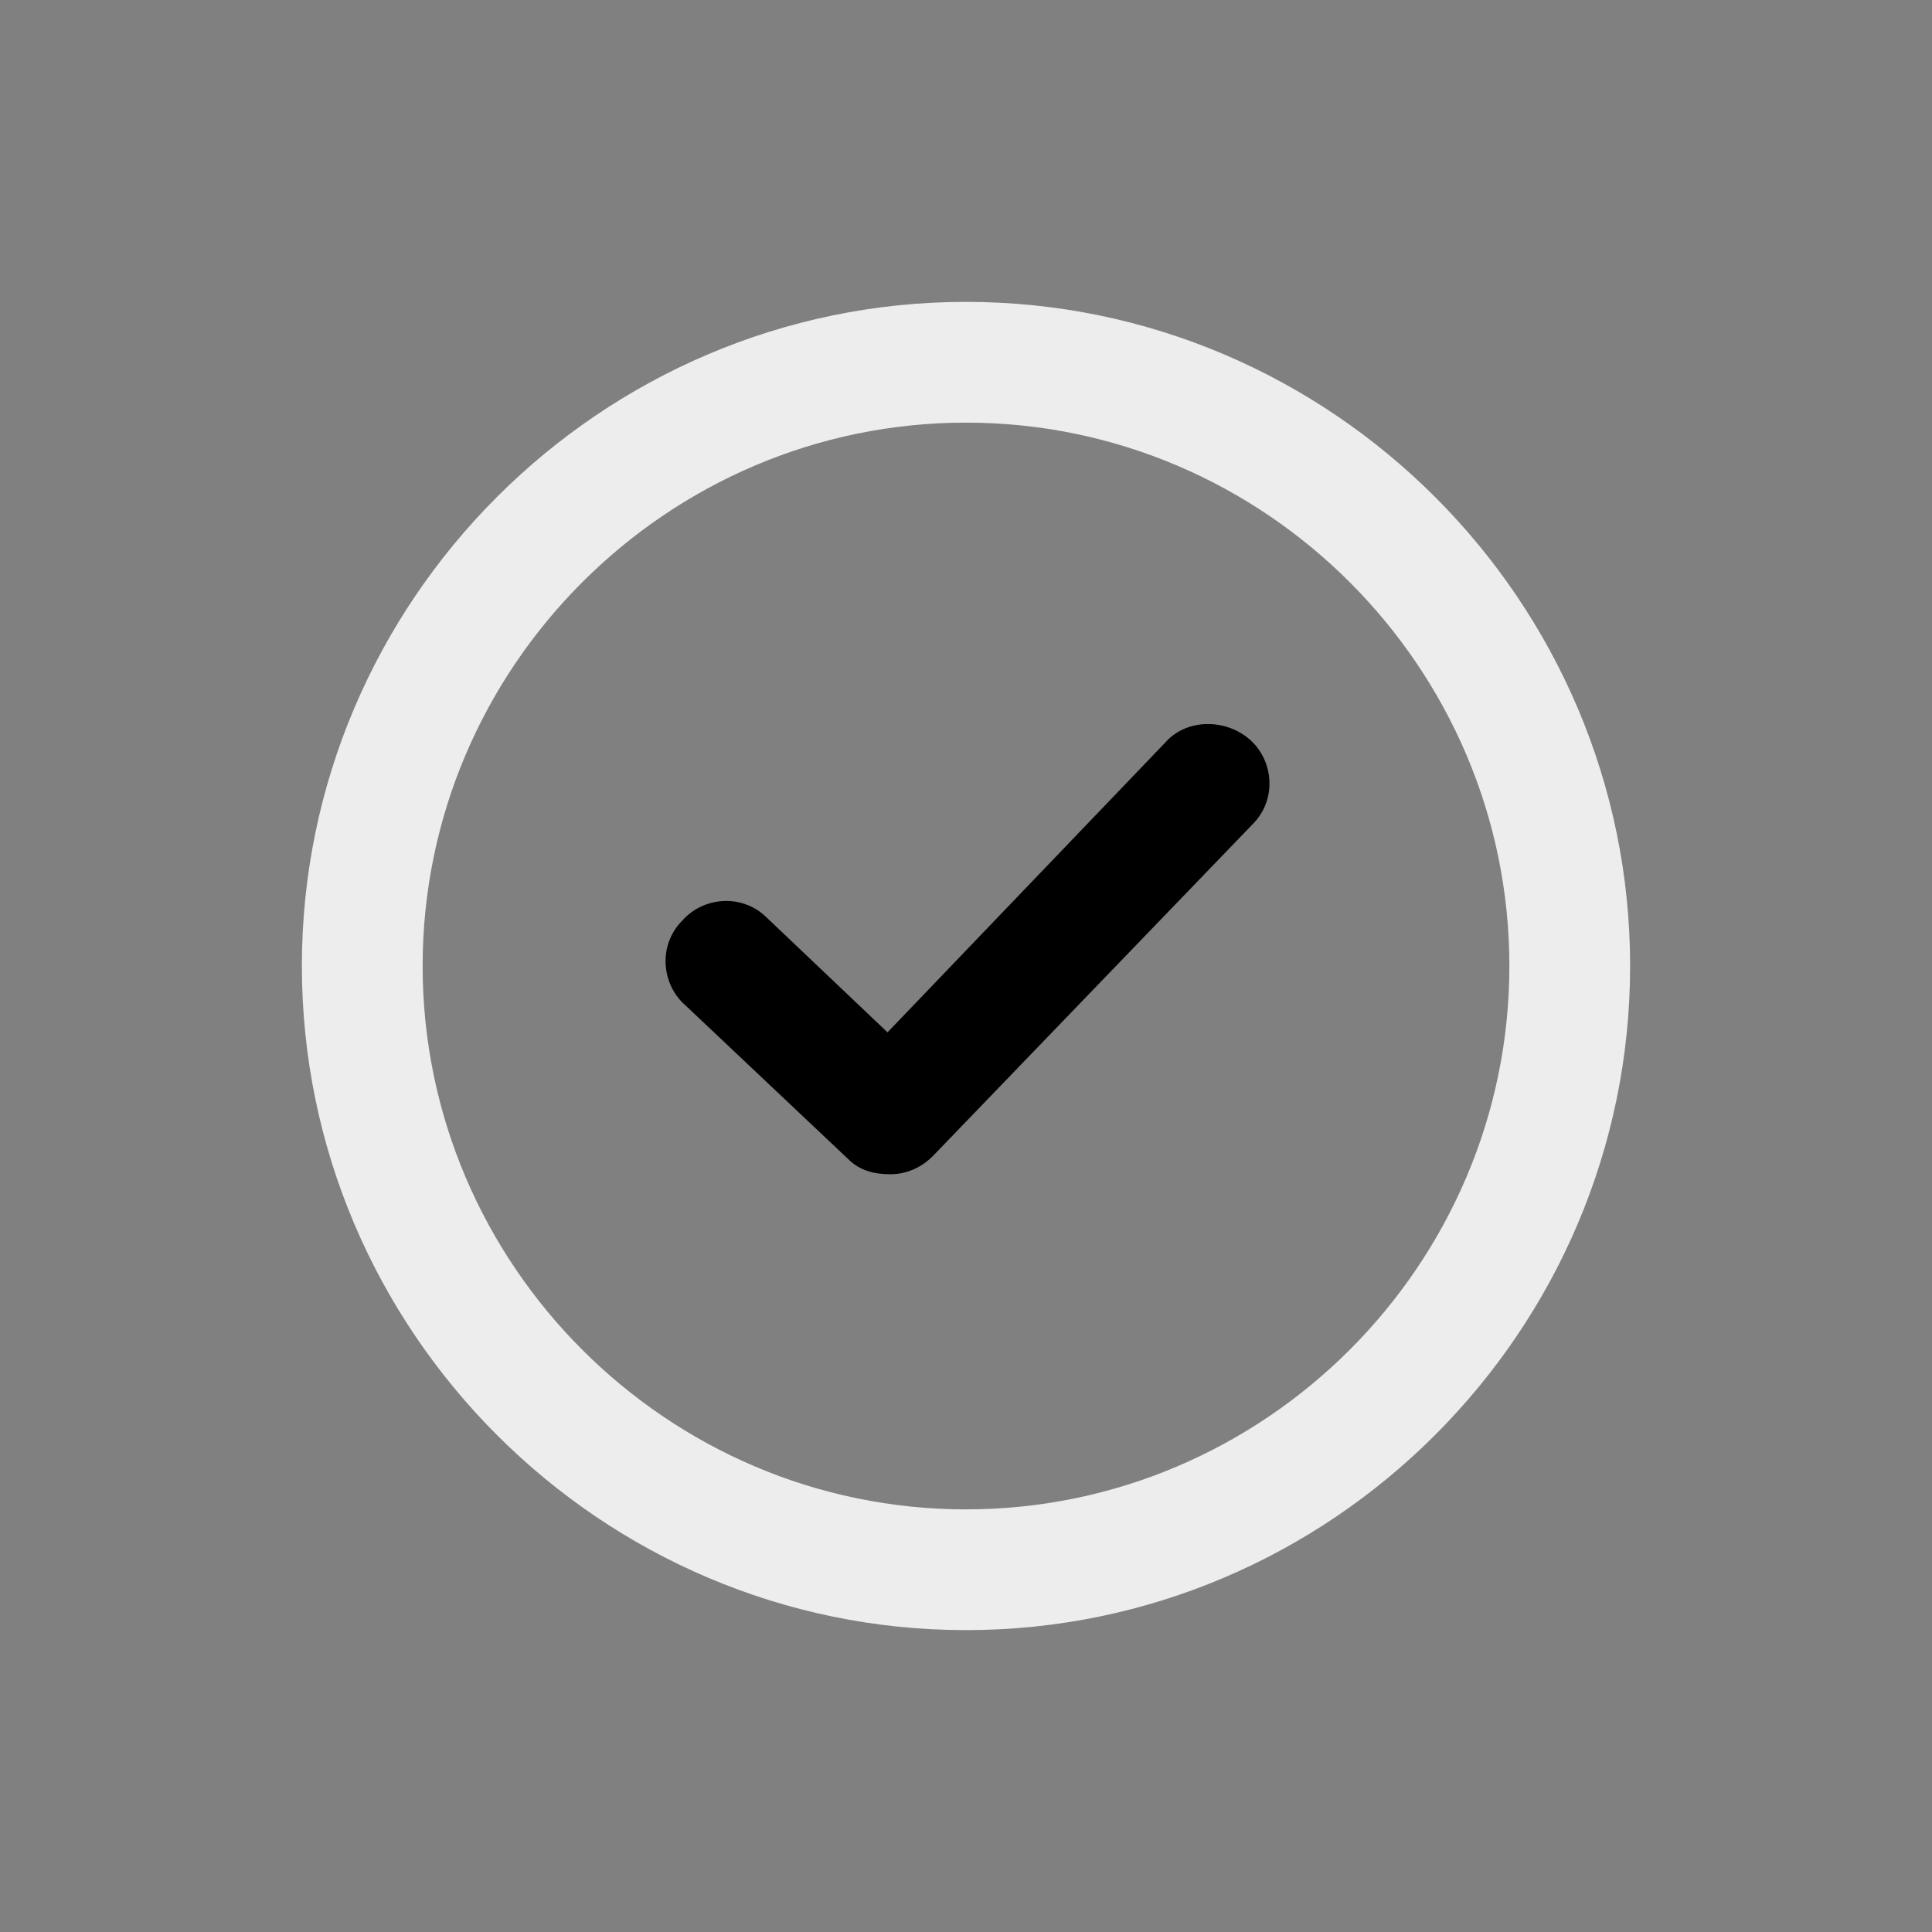
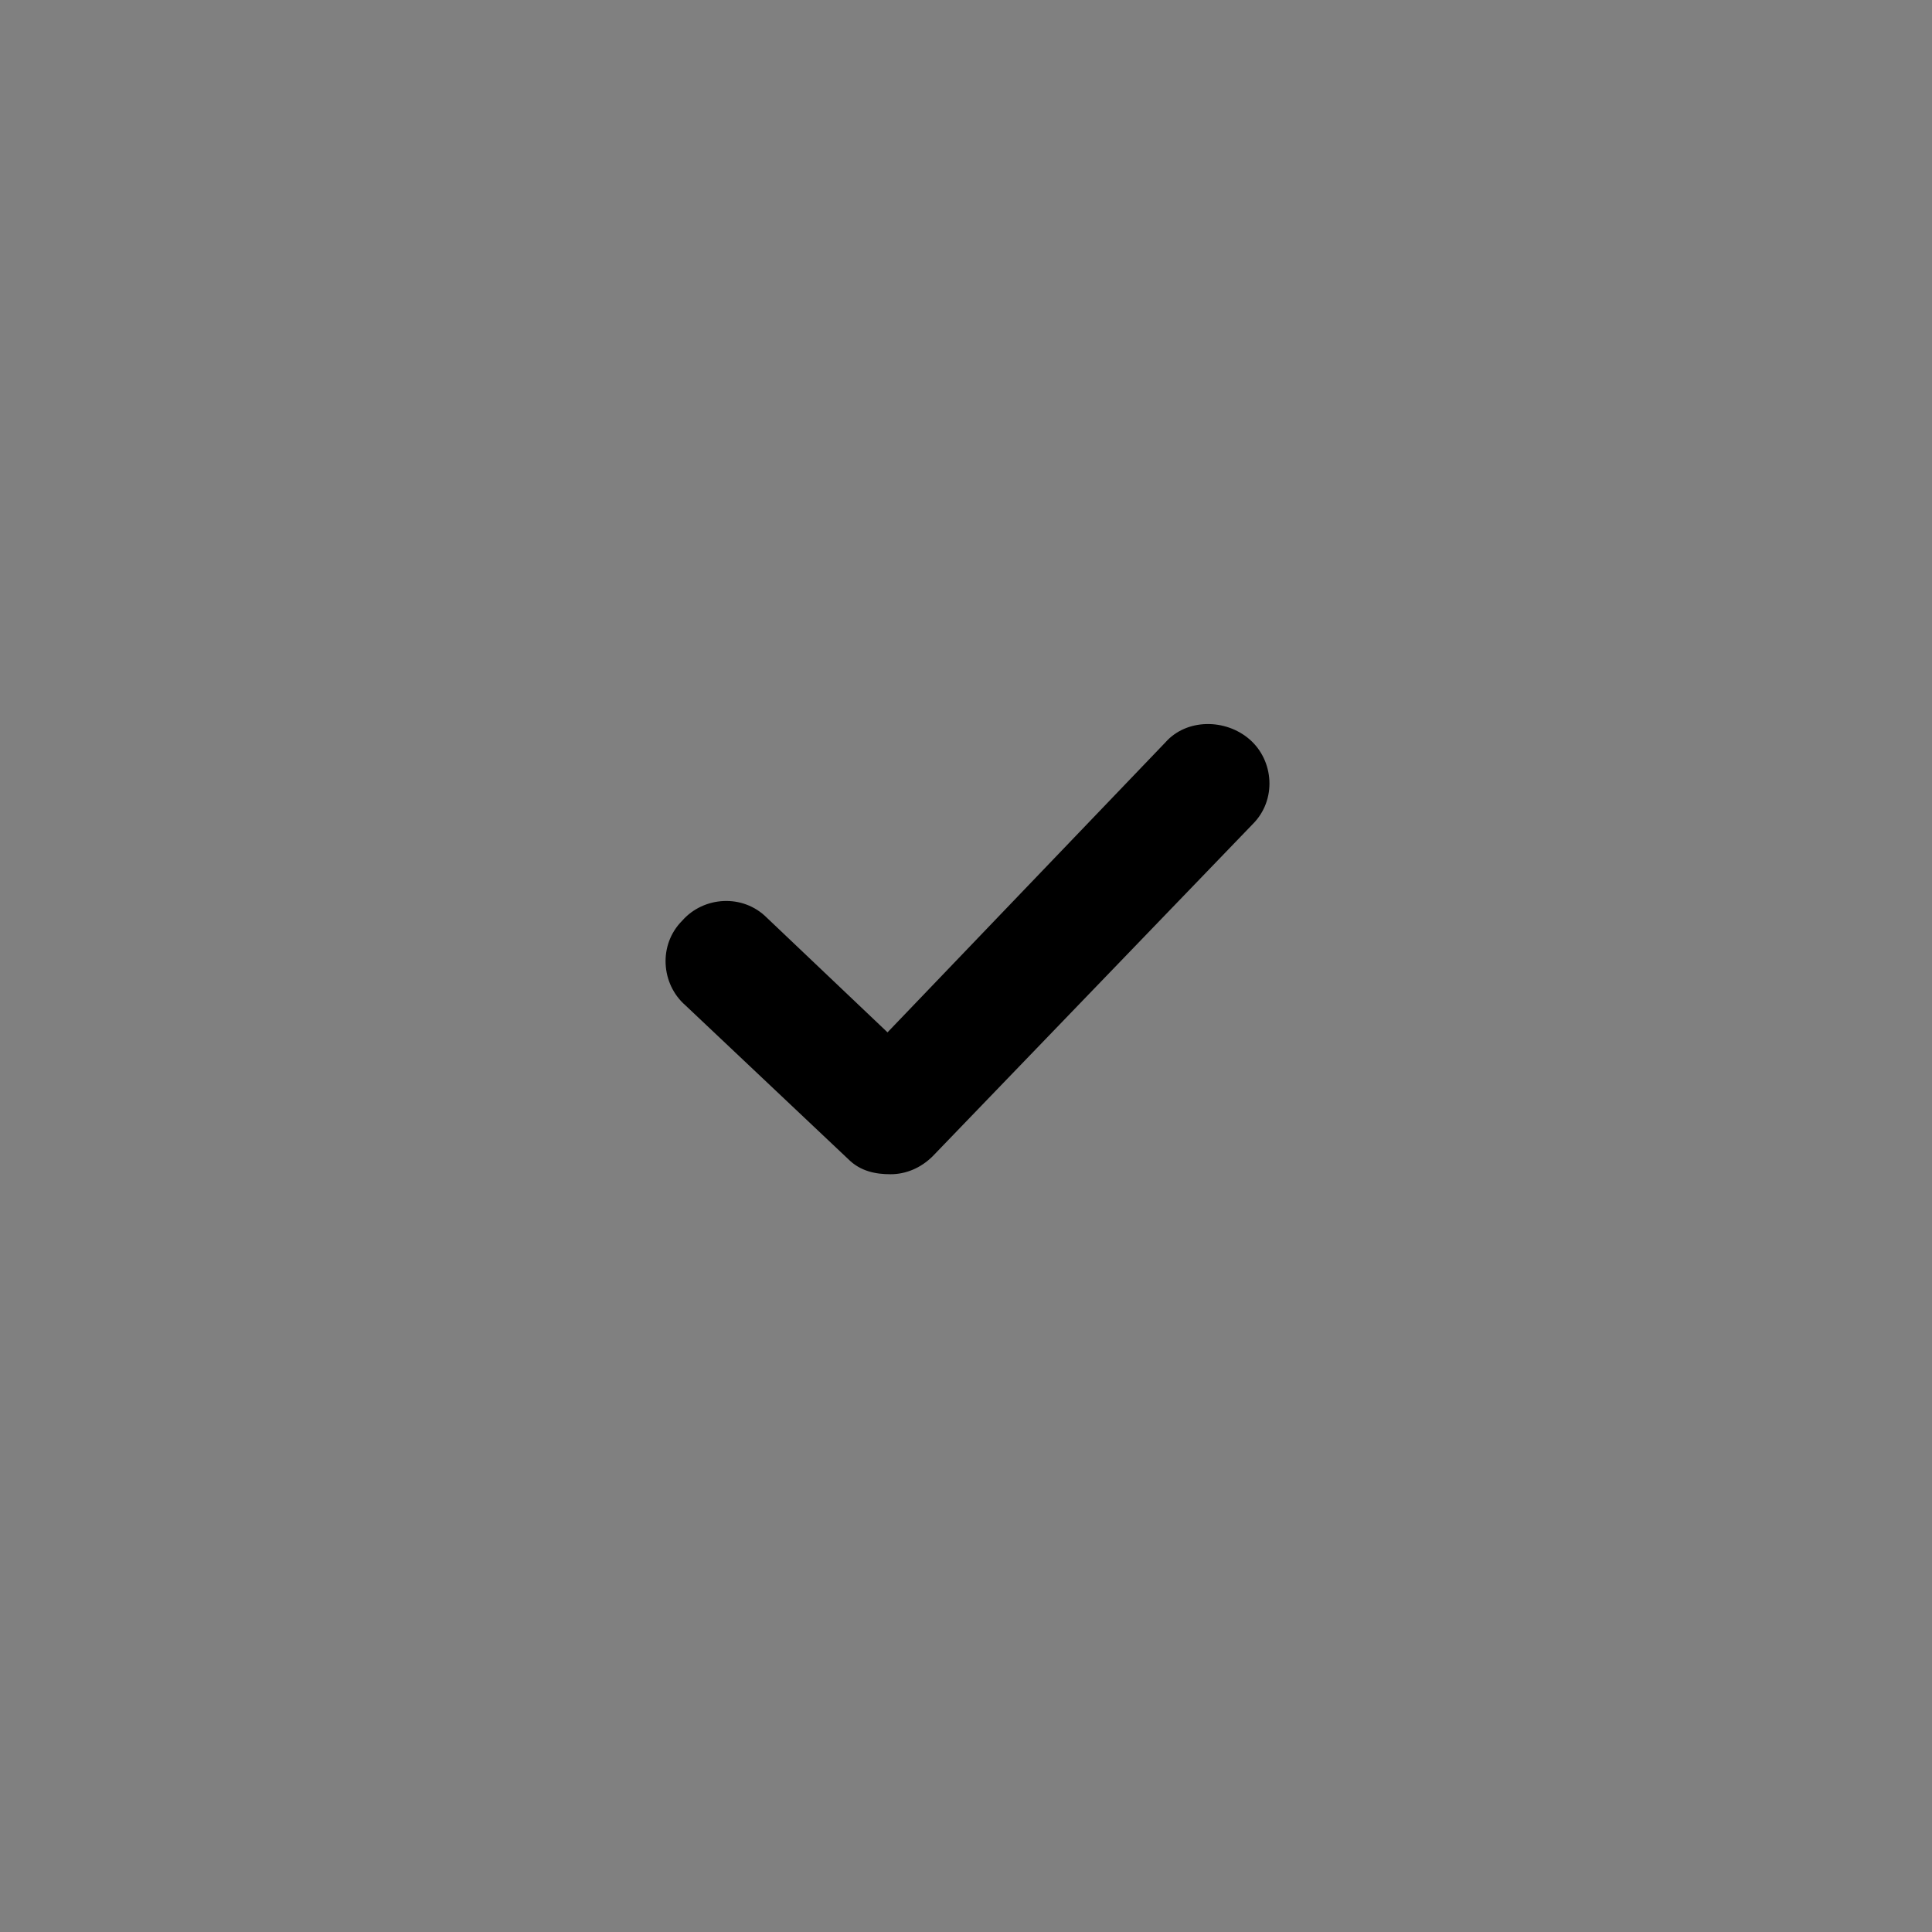
<svg xmlns="http://www.w3.org/2000/svg" width="32" height="32" viewBox="0 0 32 32" fill="none">
  <rect x="0" y="0" width="32" height="32" fill="#808080" stroke="none" />
-   <path d="M27 16C27 9.95 22.05 5 16 5C9.95 5 5 9.95 5 16C5 22.05 9.95 27 16 27C22.05 27 27 22.05 27 16ZM16 25C11.05 25 7 20.95 7 16C7 11.05 11.05 7 16 7C20.95 7 25 11.05 25 16C25 20.95 20.95 25 16 25Z" fill="#EDEDED" />
  <path d="M19.3 12.299L14.7 17.099L12.7 15.199C12.3 14.799 11.65 14.849 11.3 15.249C10.9 15.649 10.95 16.299 11.35 16.649L14.05 19.199C14.25 19.399 14.5 19.449 14.75 19.449C15 19.449 15.25 19.349 15.45 19.149L20.75 13.649C21.15 13.249 21.1 12.599 20.7 12.249C20.3 11.899 19.65 11.899 19.3 12.299Z" fill="black" />
</svg>